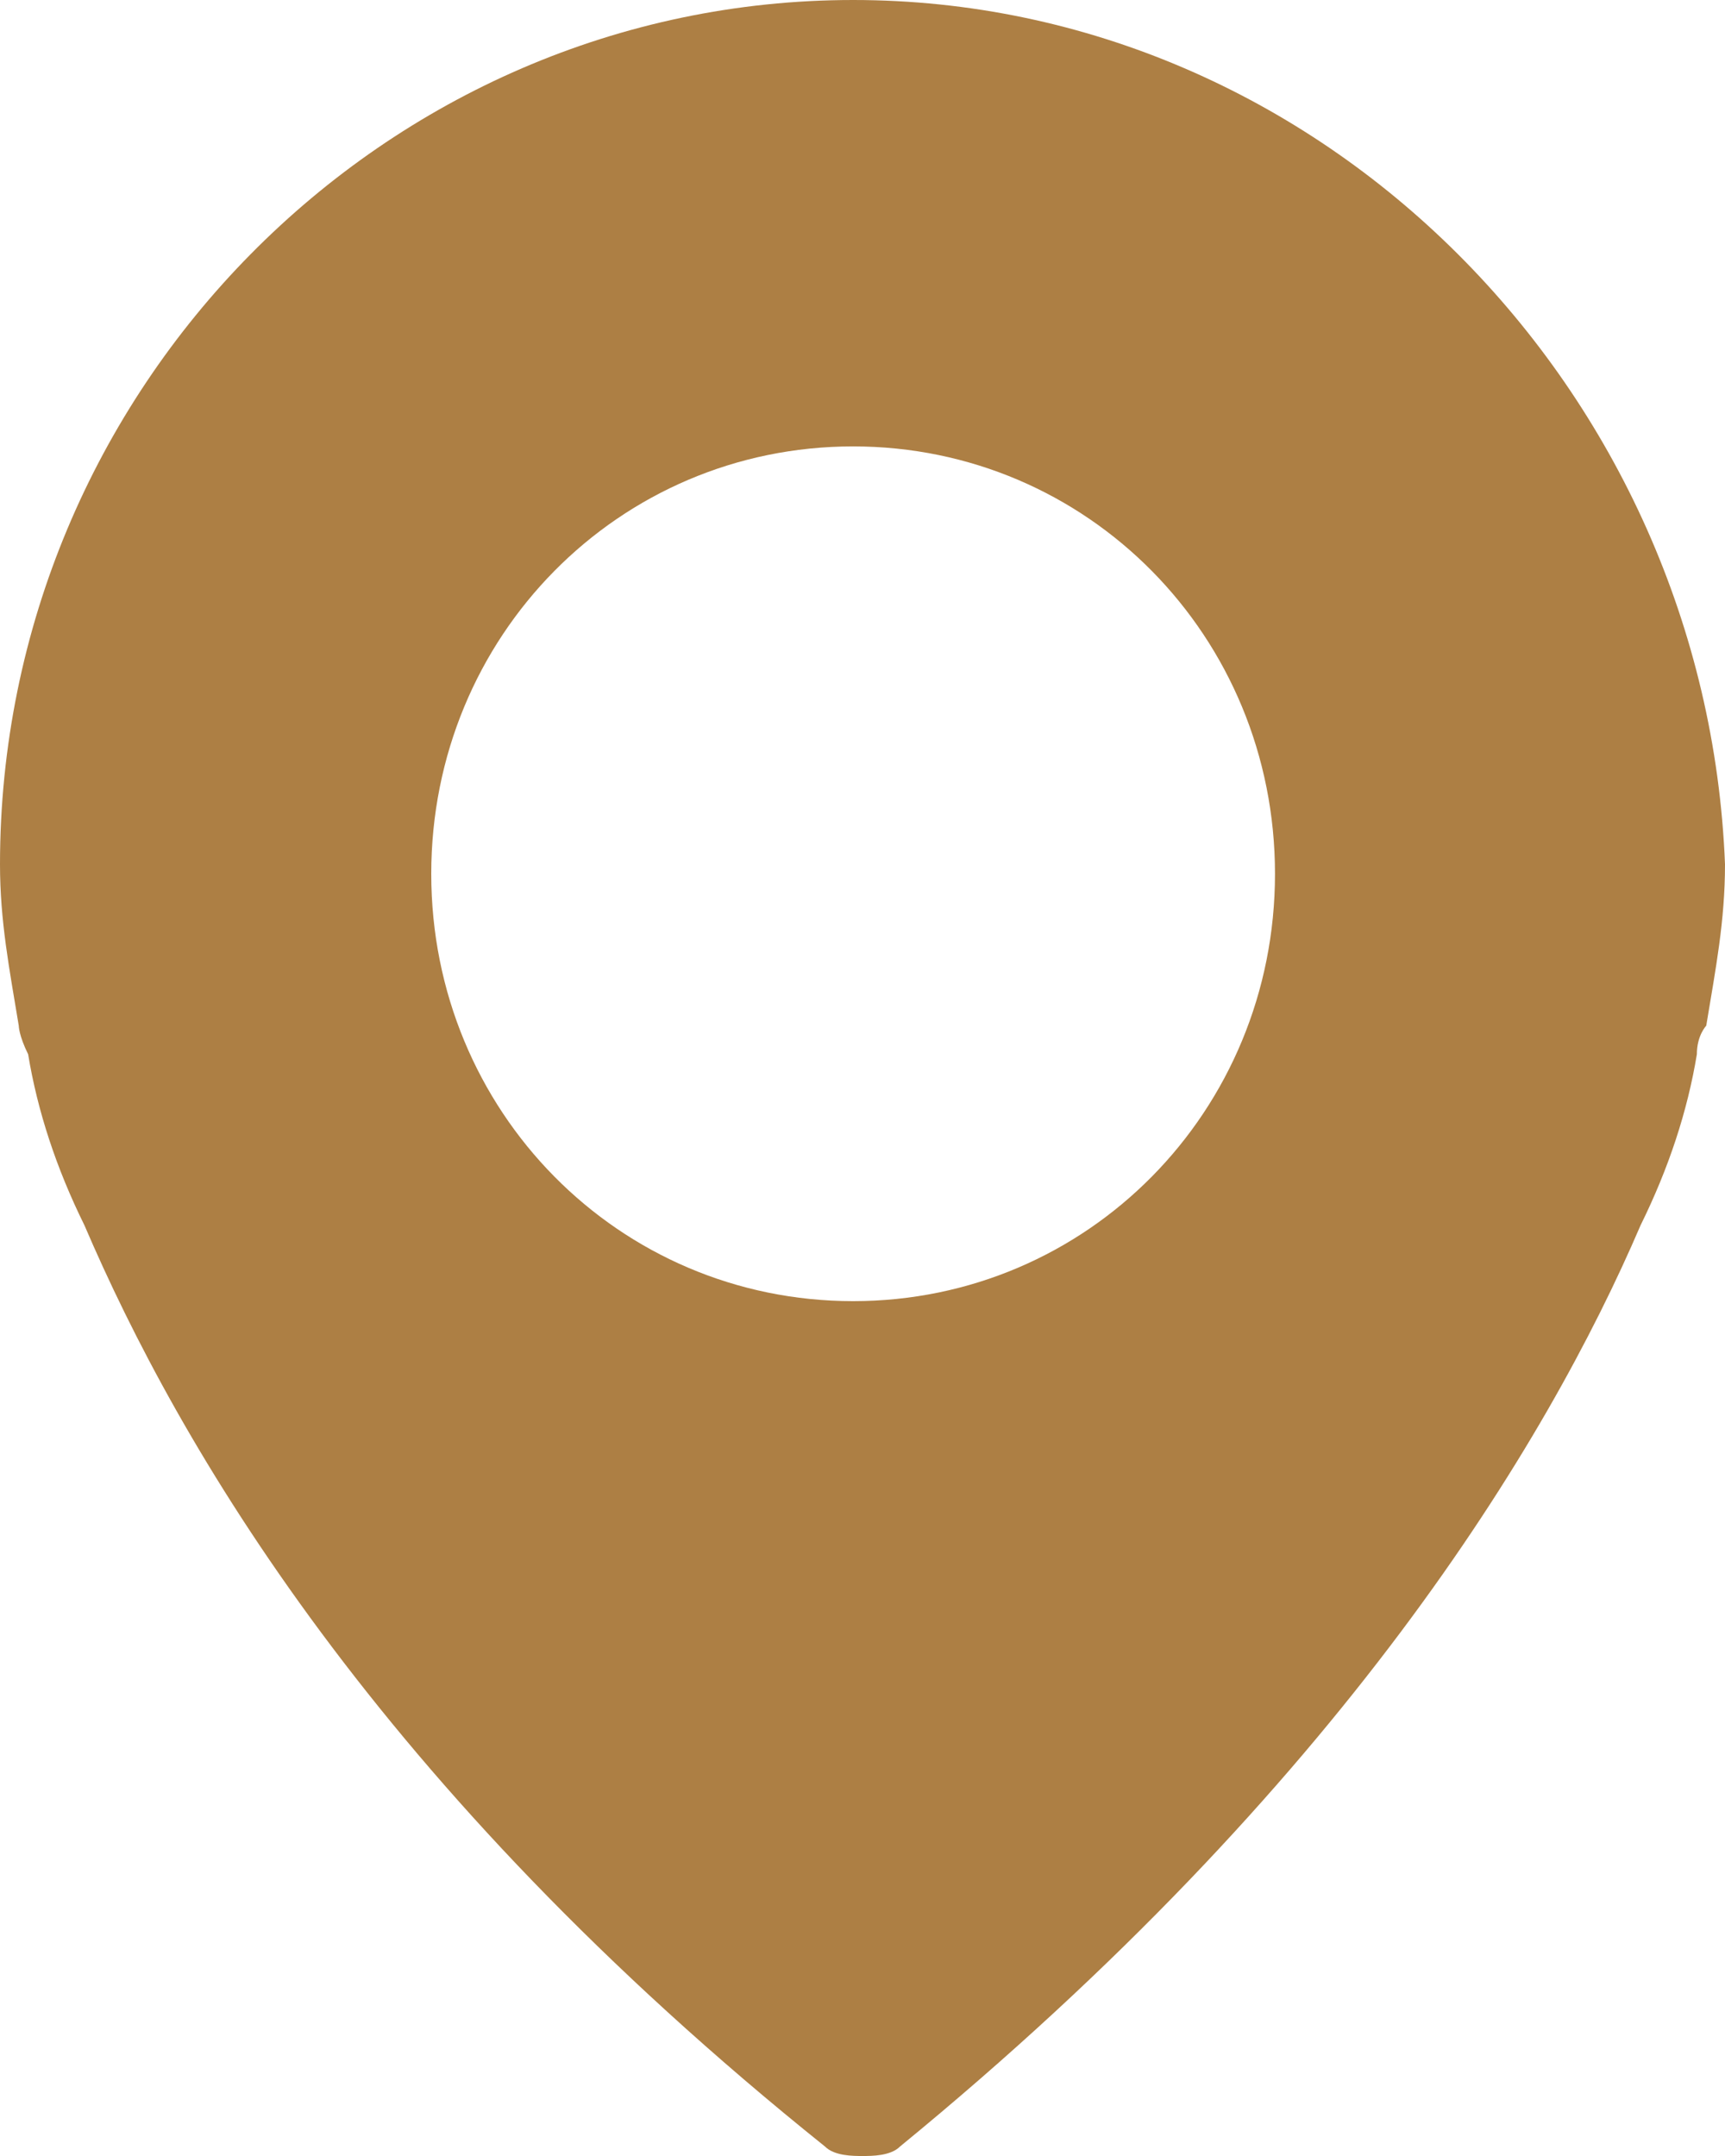
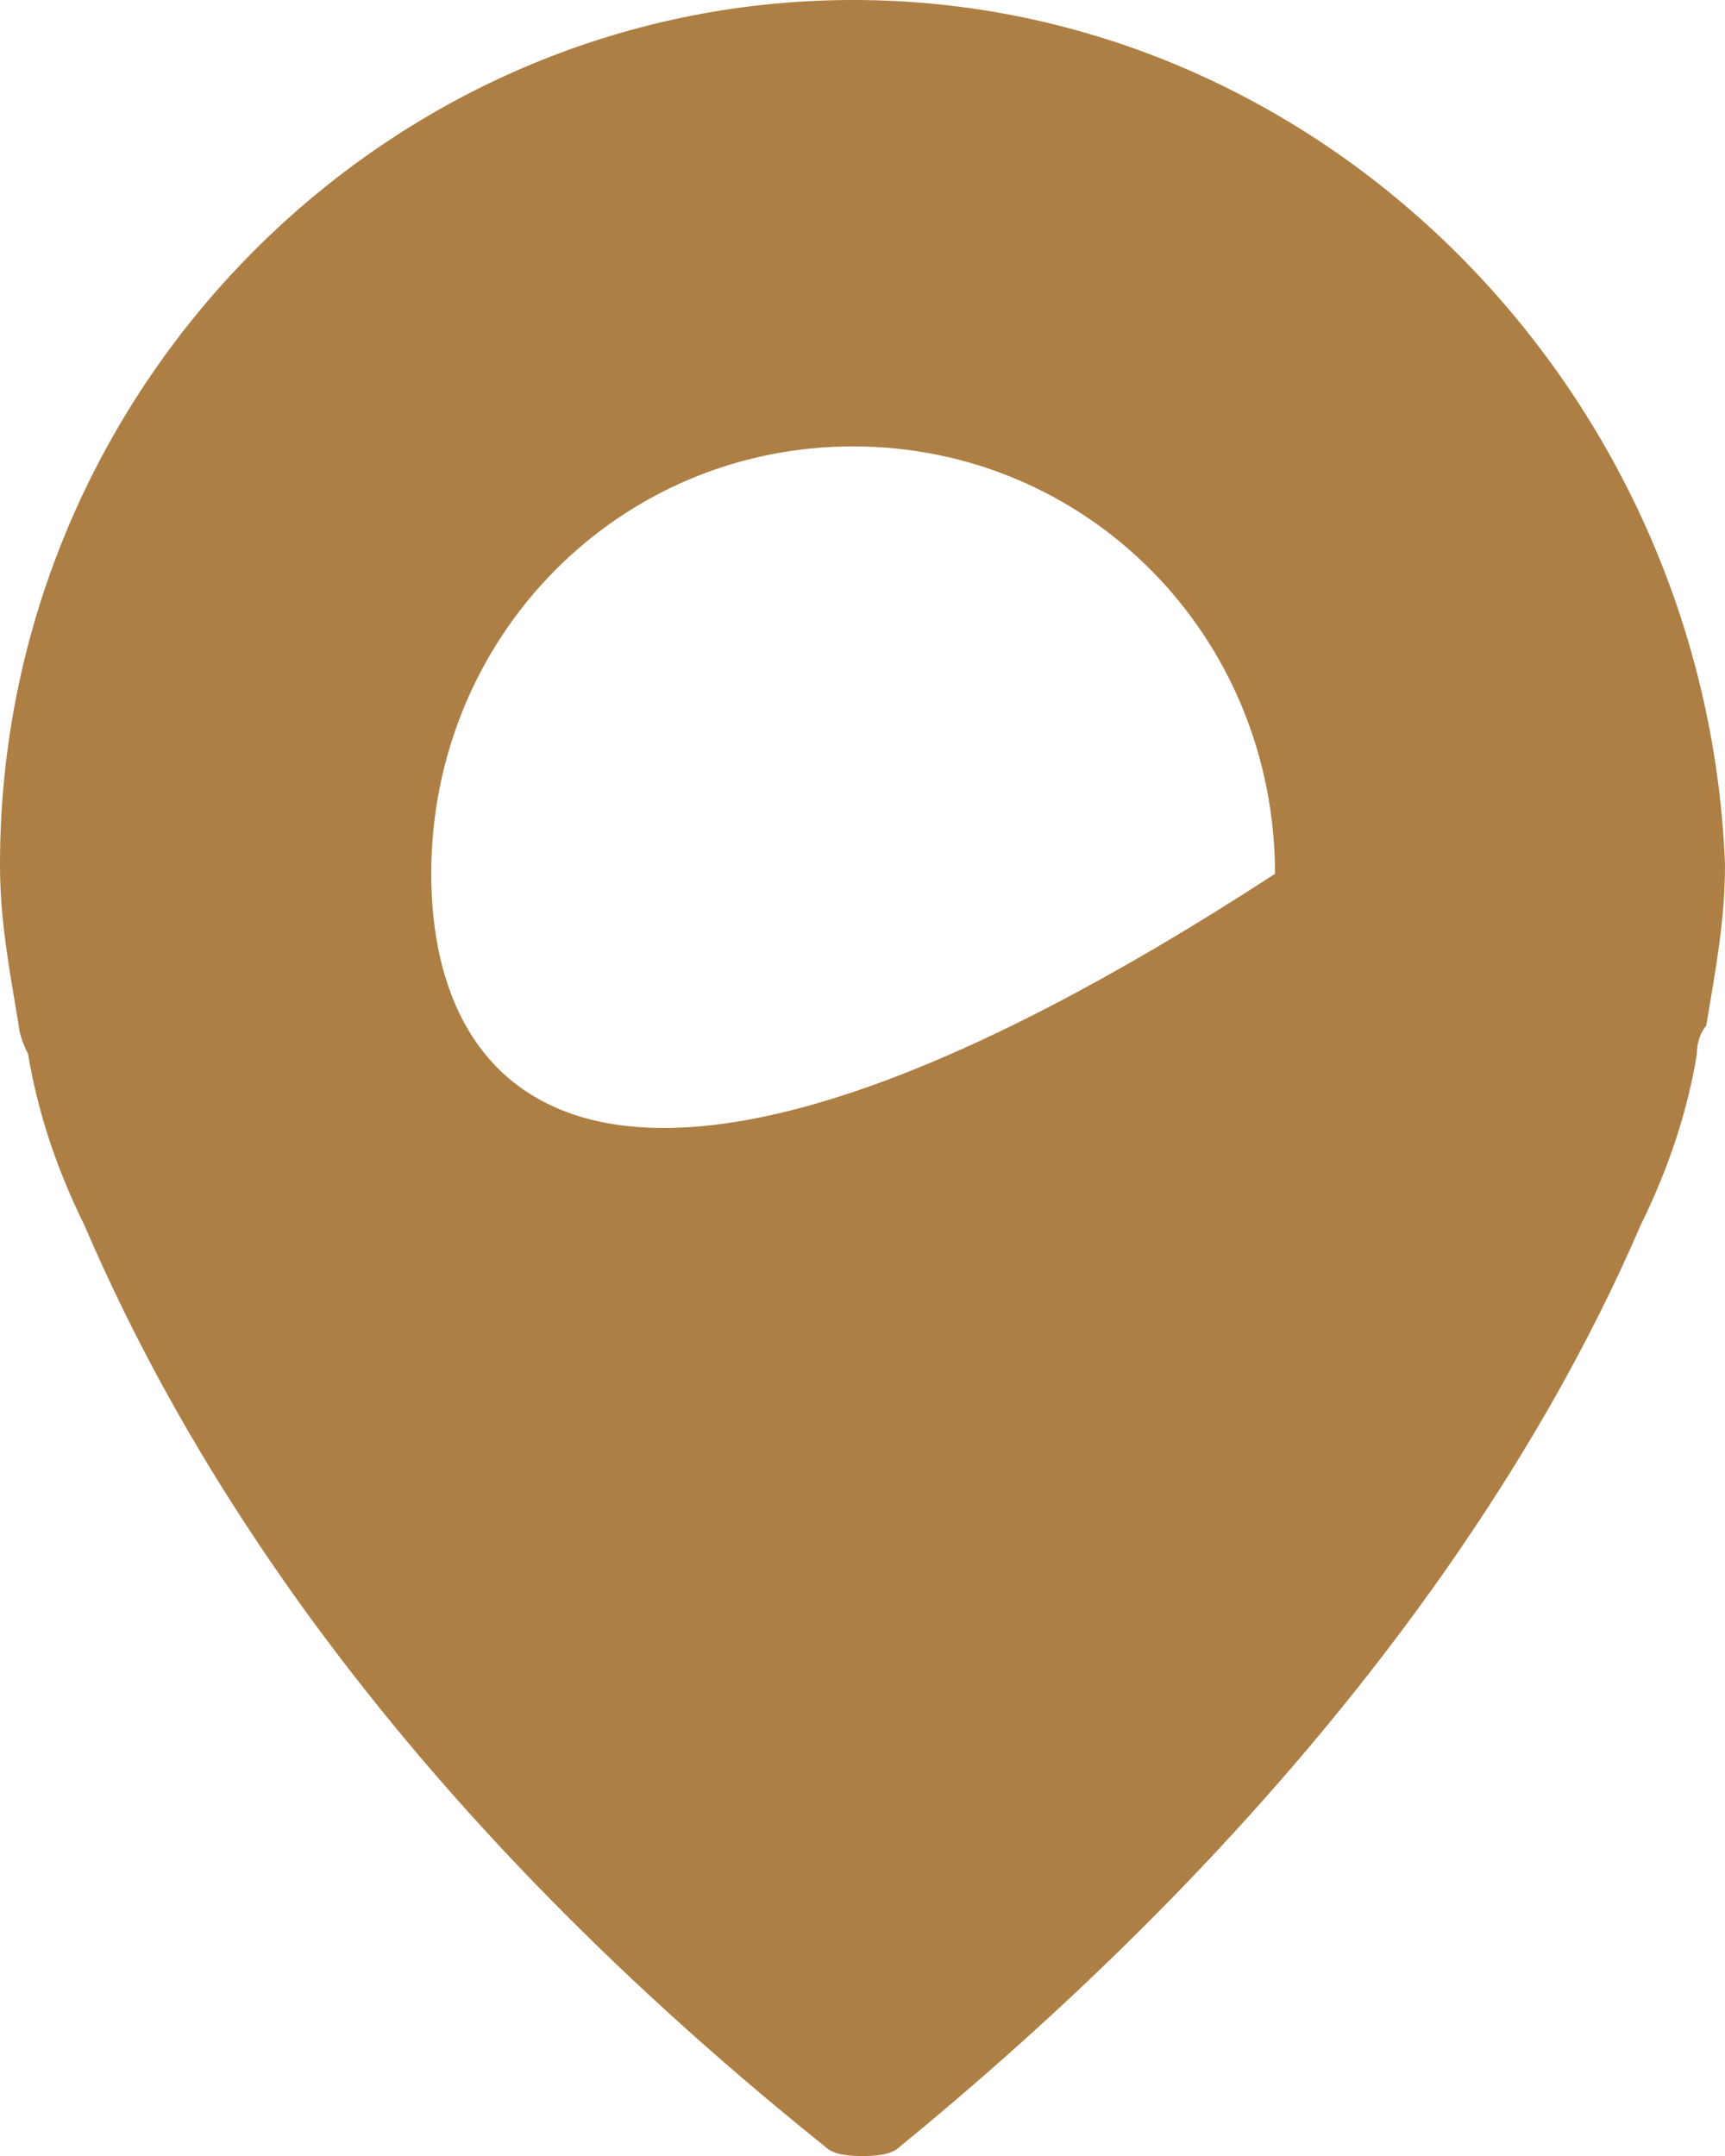
<svg xmlns="http://www.w3.org/2000/svg" width="16" height="20" viewBox="0 0 16 20" fill="none">
-   <path d="M7.913 0C3.565 0 0 3.612 0 8.018C0 8.546 0.087 8.987 0.174 9.515C0.174 9.515 0.174 9.604 0.261 9.78C0.348 10.308 0.522 10.837 0.783 11.366C1.652 13.392 3.478 16.564 7.652 19.912C7.739 20 7.913 20 8 20C8.087 20 8.261 20 8.348 19.912C12.435 16.564 14.348 13.392 15.217 11.366C15.478 10.837 15.652 10.308 15.739 9.78C15.739 9.604 15.826 9.515 15.826 9.515C15.913 8.987 16 8.546 16 8.018C15.826 3.612 12.261 0 7.913 0ZM4 8.106C4 5.903 5.739 4.141 7.913 4.141C10.087 4.141 11.826 5.903 11.826 8.106C11.826 10.308 10.087 12.07 7.913 12.07C5.739 12.07 4 10.308 4 8.106Z" fill="#AD7F44" />
+   <path d="M7.913 0C3.565 0 0 3.612 0 8.018C0 8.546 0.087 8.987 0.174 9.515C0.174 9.515 0.174 9.604 0.261 9.78C0.348 10.308 0.522 10.837 0.783 11.366C1.652 13.392 3.478 16.564 7.652 19.912C7.739 20 7.913 20 8 20C8.087 20 8.261 20 8.348 19.912C12.435 16.564 14.348 13.392 15.217 11.366C15.478 10.837 15.652 10.308 15.739 9.78C15.739 9.604 15.826 9.515 15.826 9.515C15.913 8.987 16 8.546 16 8.018C15.826 3.612 12.261 0 7.913 0ZM4 8.106C4 5.903 5.739 4.141 7.913 4.141C10.087 4.141 11.826 5.903 11.826 8.106C5.739 12.07 4 10.308 4 8.106Z" fill="#AD7F44" />
</svg>